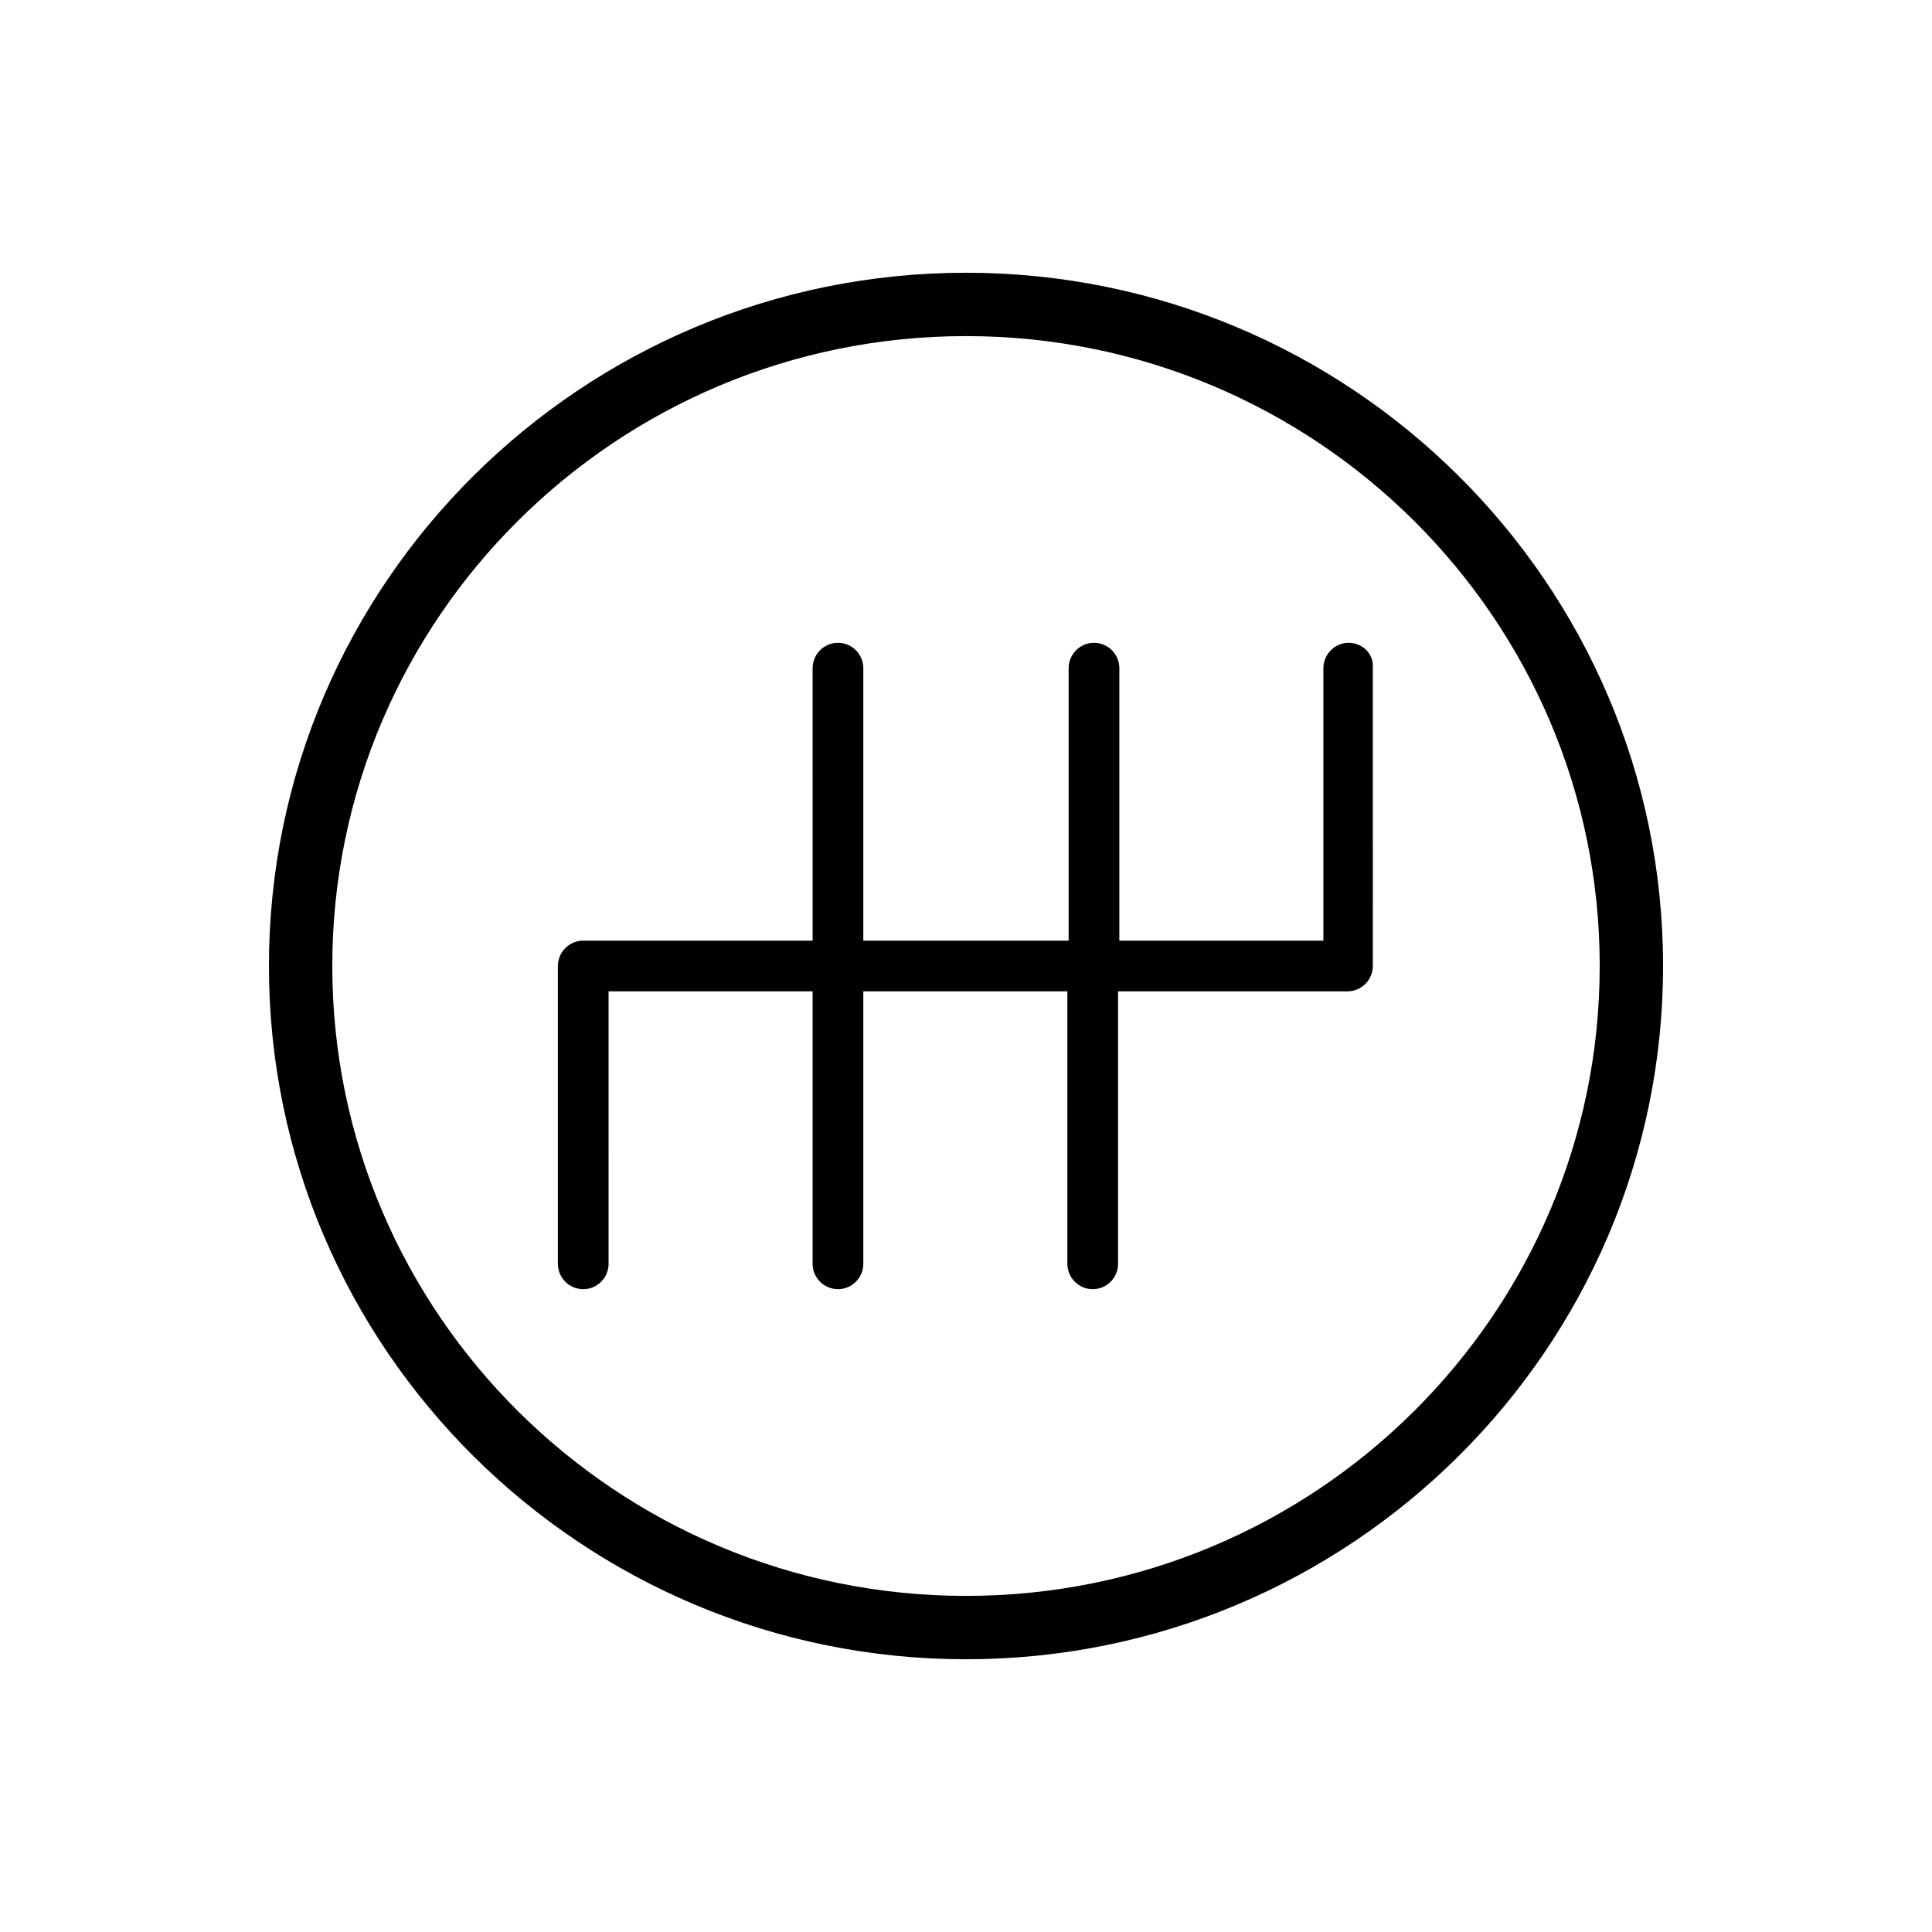
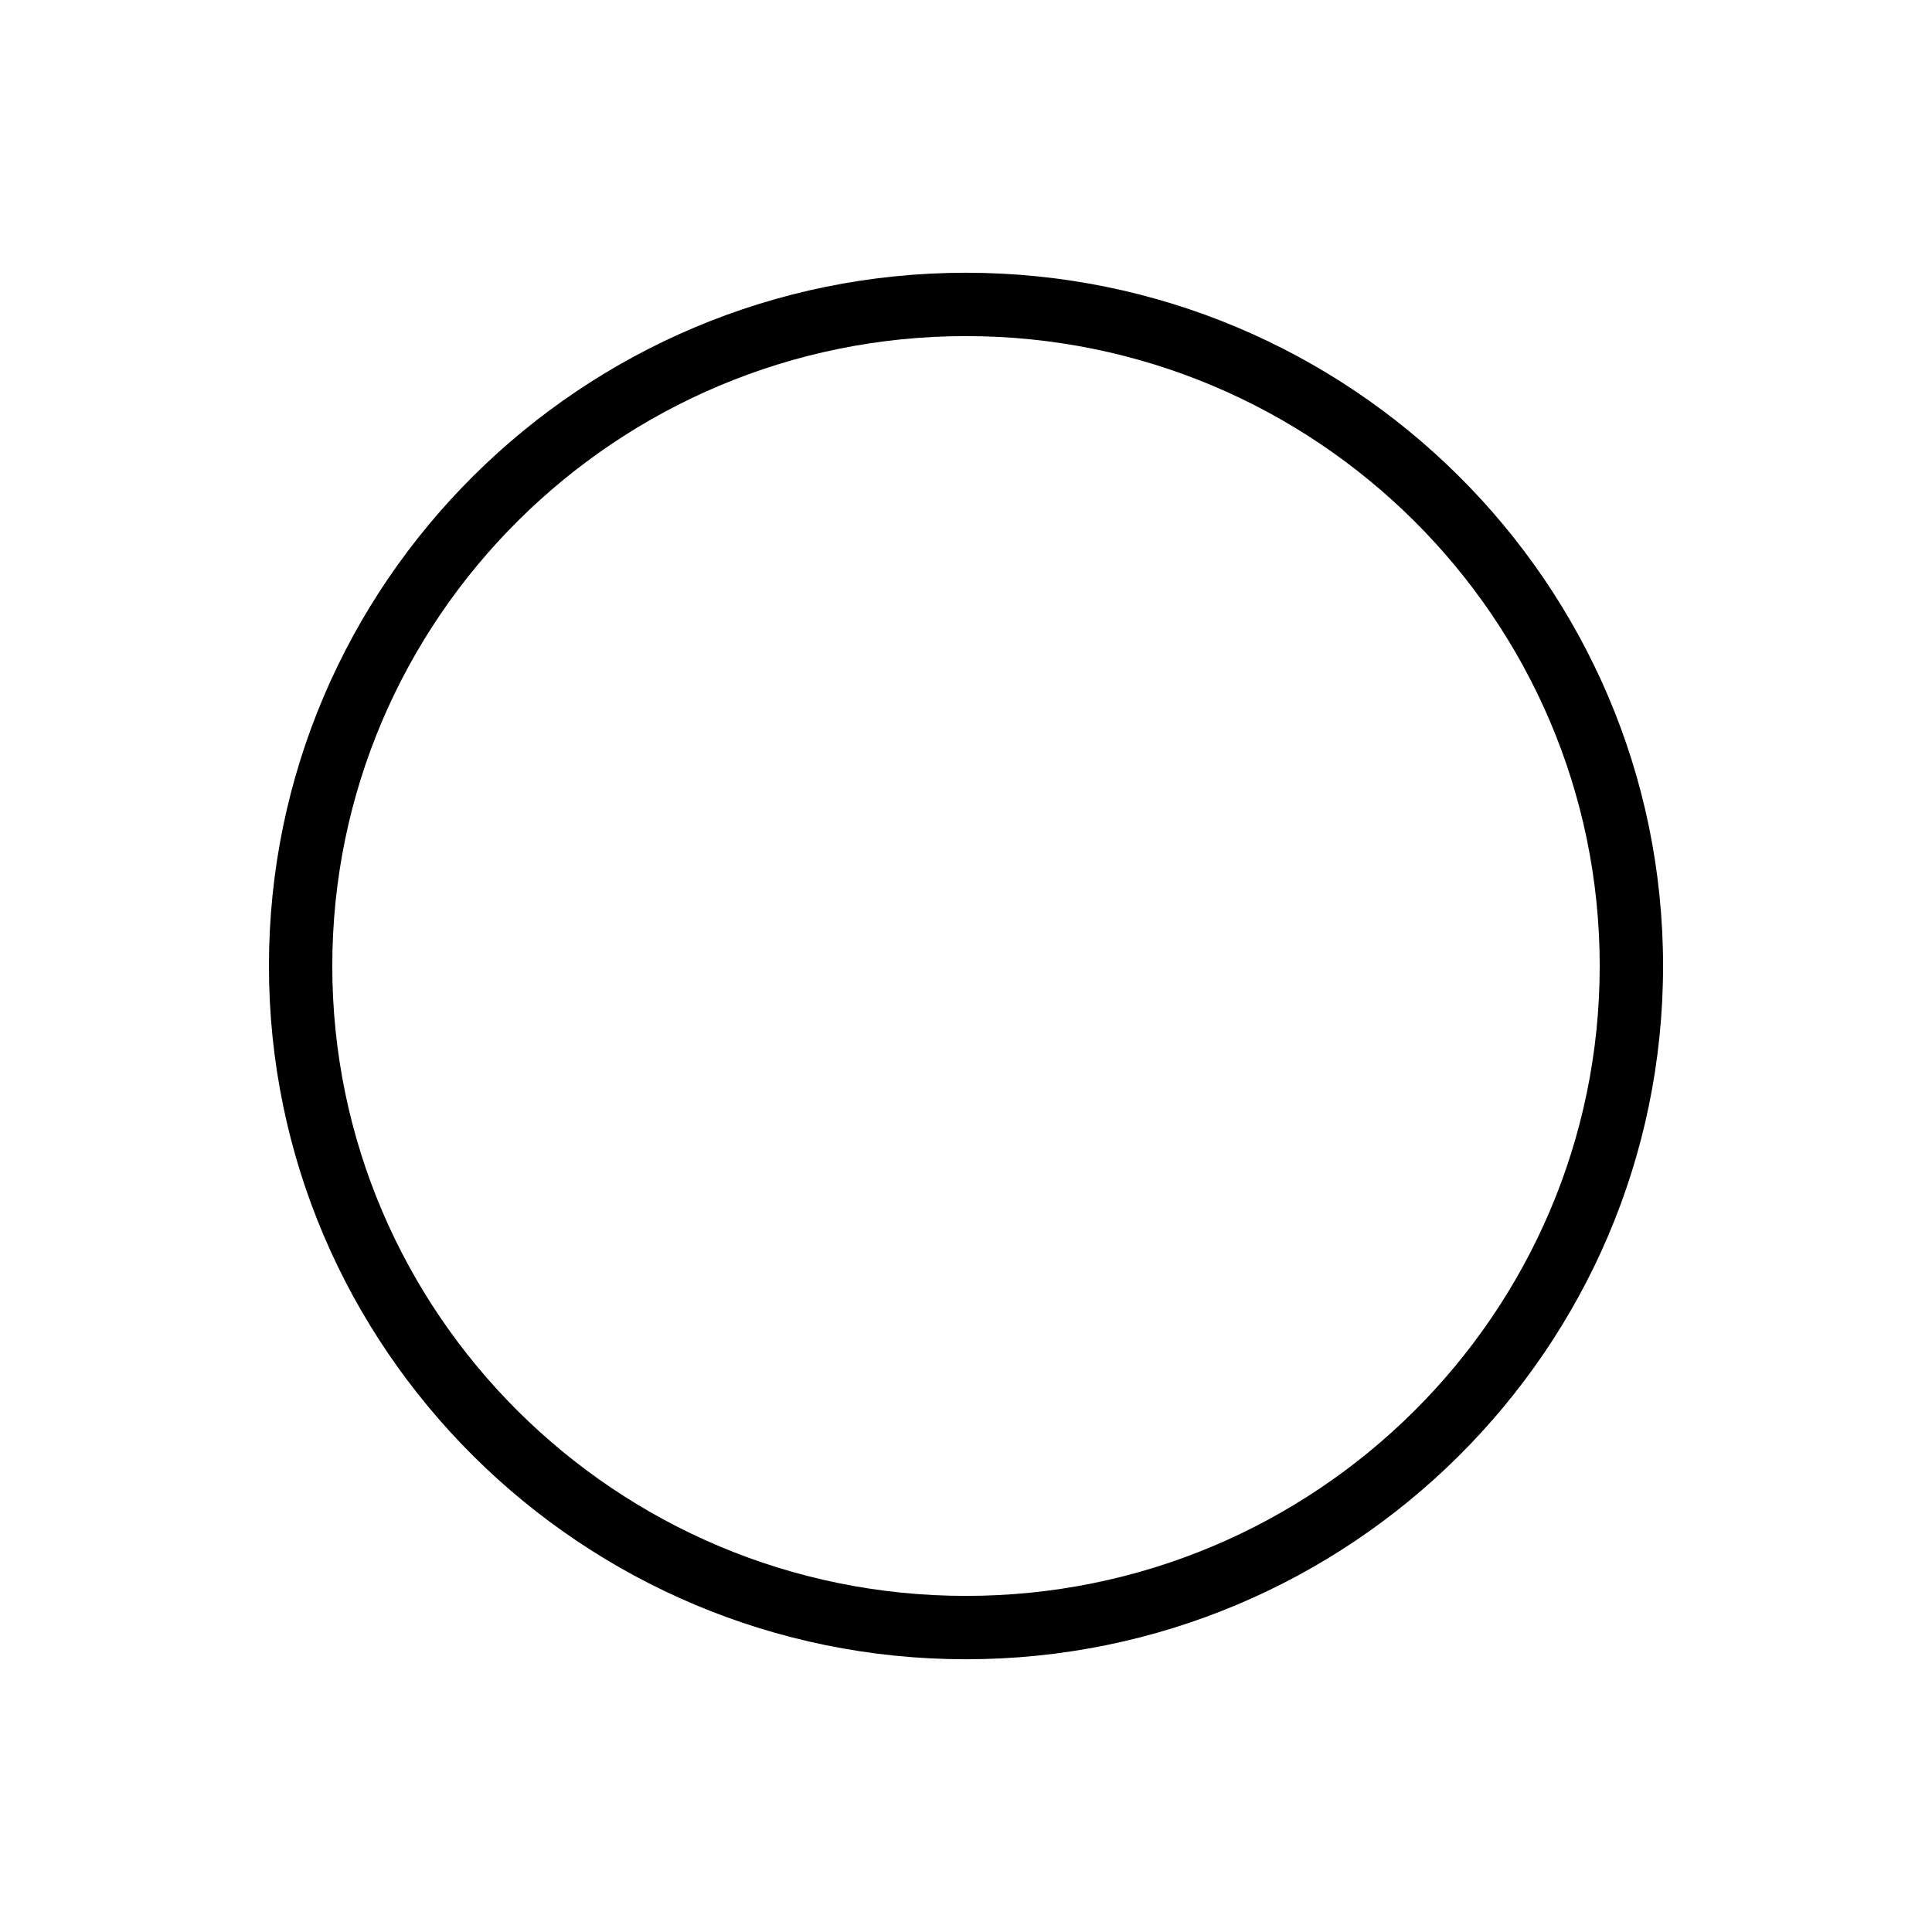
<svg xmlns="http://www.w3.org/2000/svg" fill="#000000" width="800px" height="800px" version="1.1" viewBox="144 144 512 512">
  <g>
    <path d="m400 216.28c-101.77 0-184.73 82.289-184.73 183.72s82.961 183.72 184.73 183.72 184.73-82.289 184.73-183.72-82.961-183.72-184.73-183.72zm0 350.65c-92.699 0-167.94-74.898-167.94-166.93 0-92.027 75.234-166.93 167.94-166.93 92.699 0 167.94 74.898 167.94 166.93-0.004 92.031-75.238 166.93-167.94 166.93z" />
-     <path d="m501.43 314.35c-3.695 0-6.719 3.023-6.719 6.719v72.211h-54.074v-72.215c0-3.695-3.023-6.719-6.719-6.719s-6.719 3.023-6.719 6.719v72.215h-54.41v-72.215c0-3.695-3.023-6.719-6.719-6.719-3.695 0-6.719 3.023-6.719 6.719l0.004 72.215h-60.793c-3.695 0-6.719 3.023-6.719 6.719v78.93c0 3.695 3.023 6.719 6.719 6.719 3.695 0 6.719-3.023 6.719-6.719l-0.004-72.215h54.074v72.211c0 3.695 3.023 6.719 6.719 6.719 3.695 0 6.719-3.023 6.719-6.719v-72.211h54.074v72.211c0 3.695 3.023 6.719 6.719 6.719 3.695 0 6.719-3.023 6.719-6.719v-72.211h60.793c3.695 0 6.719-3.023 6.719-6.719l-0.004-78.93c0.336-3.691-2.688-6.715-6.379-6.715z" />
  </g>
</svg>